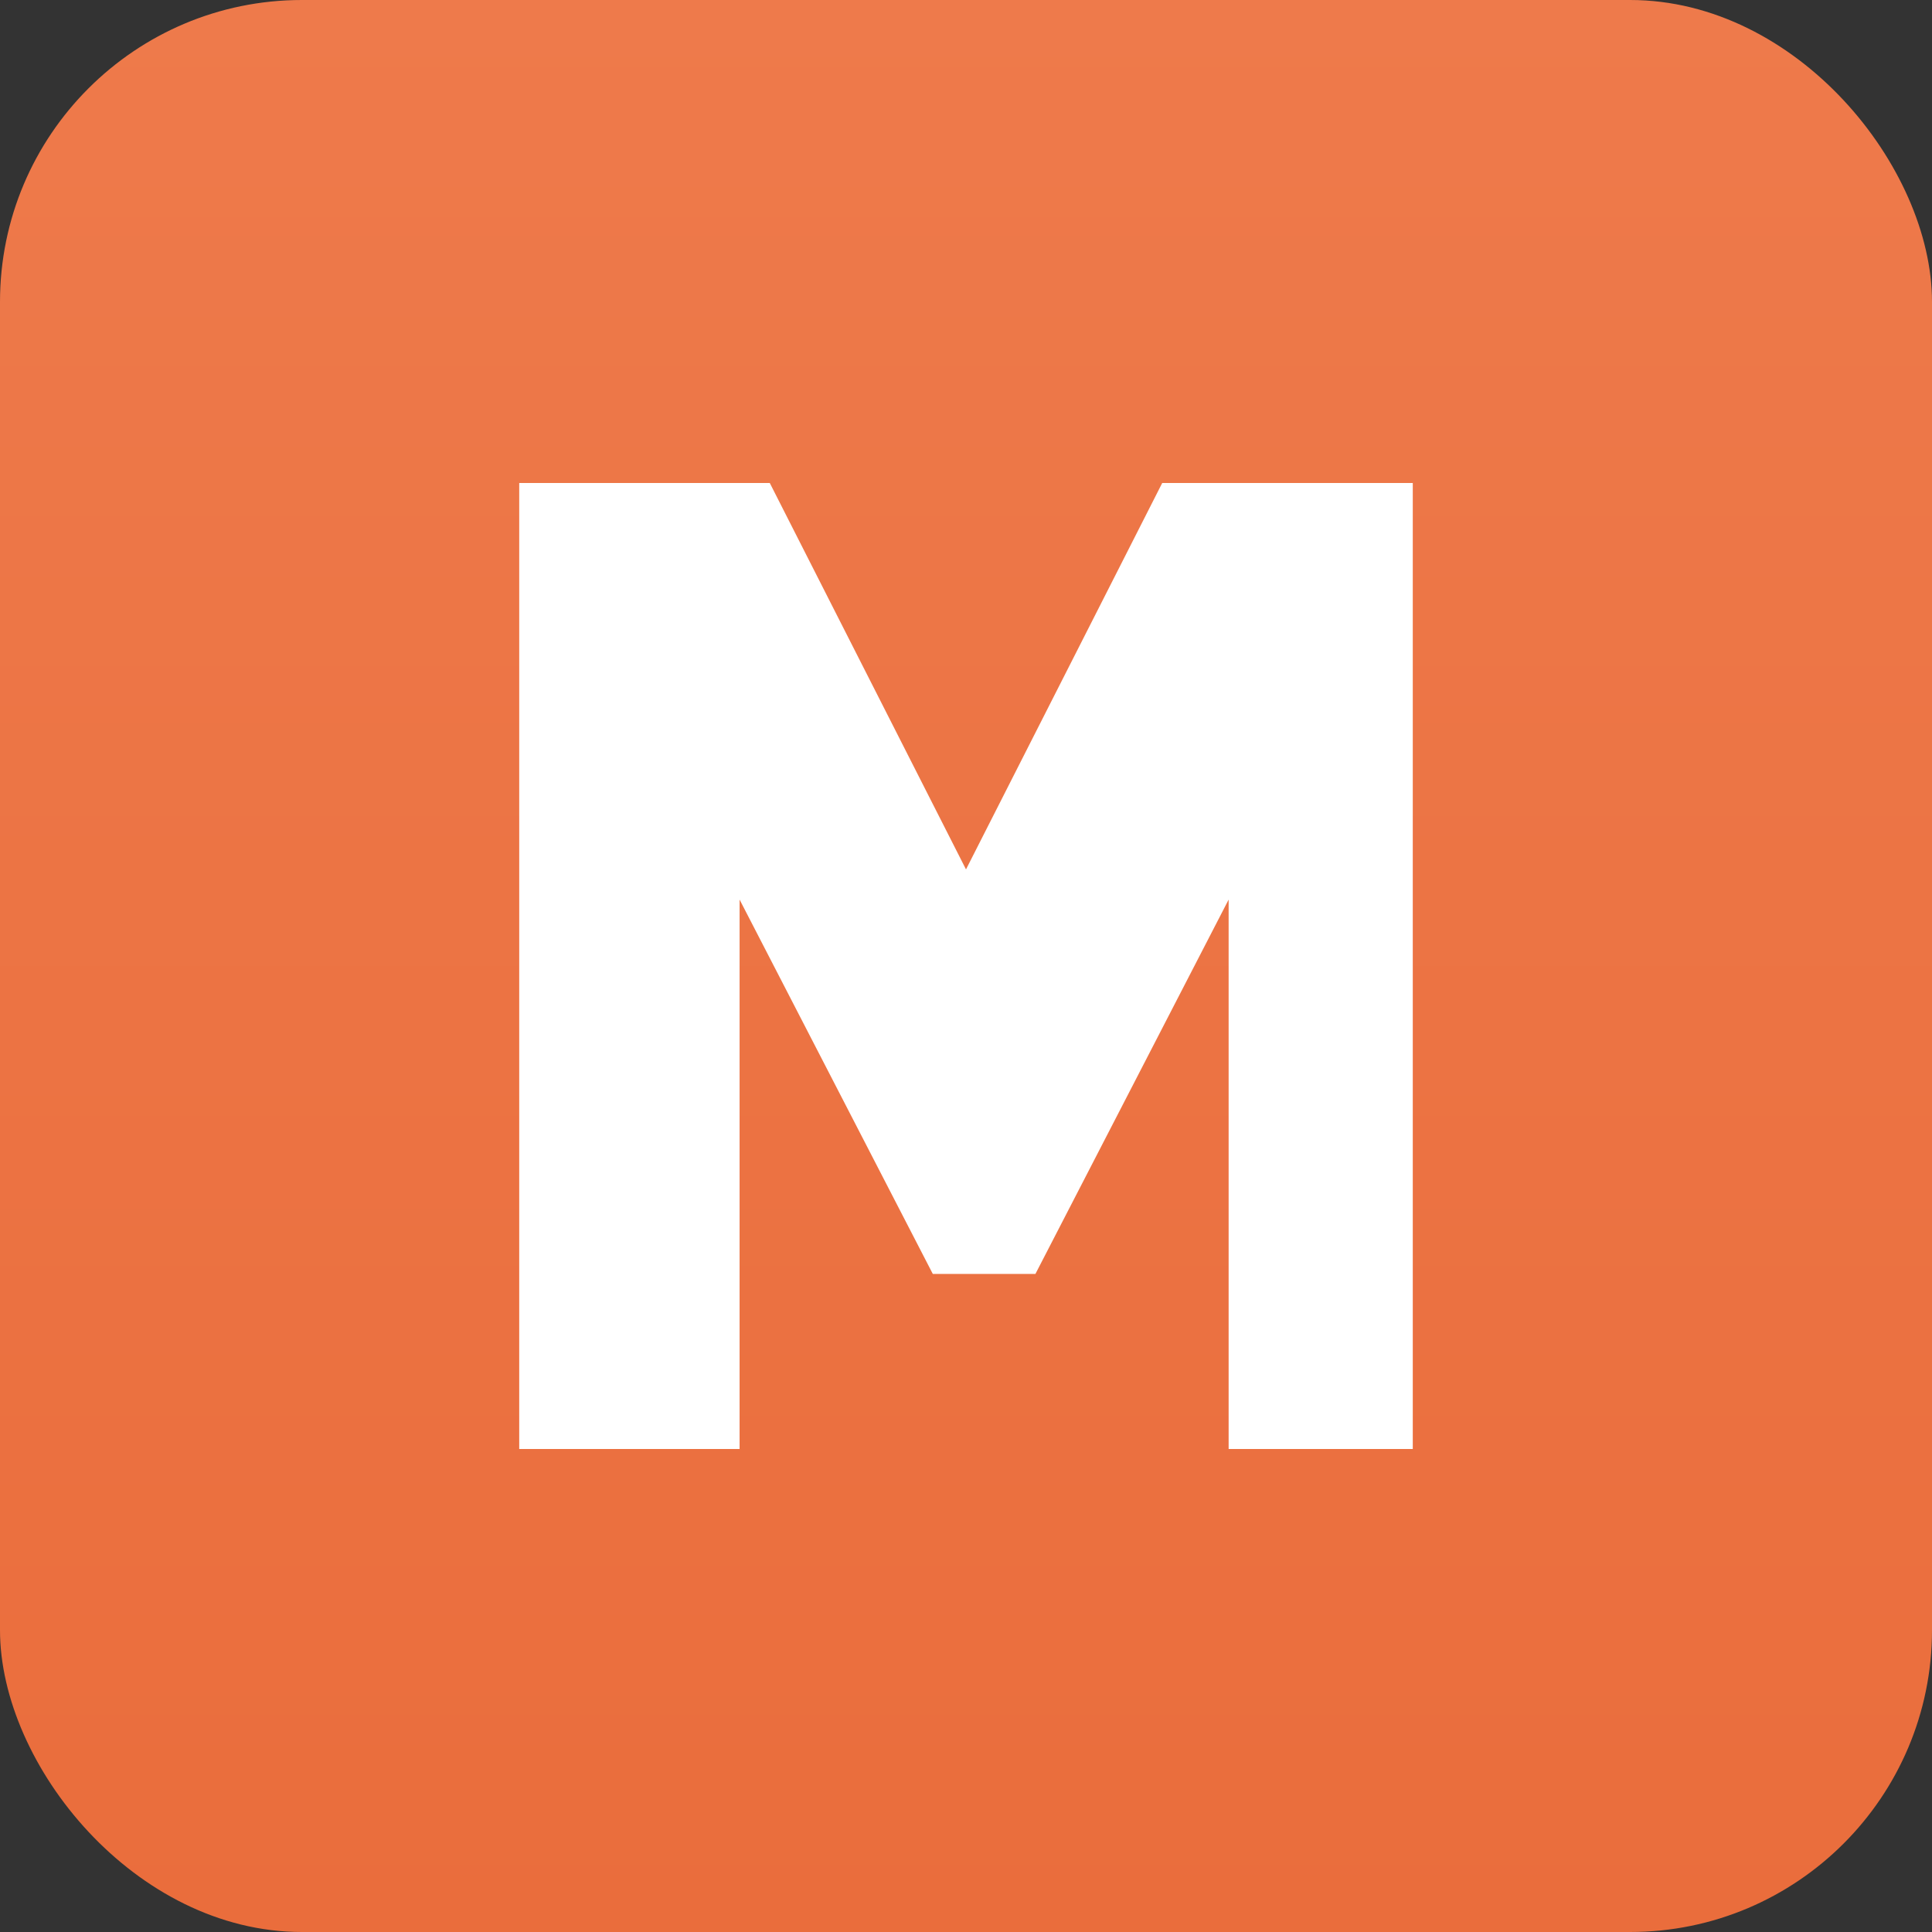
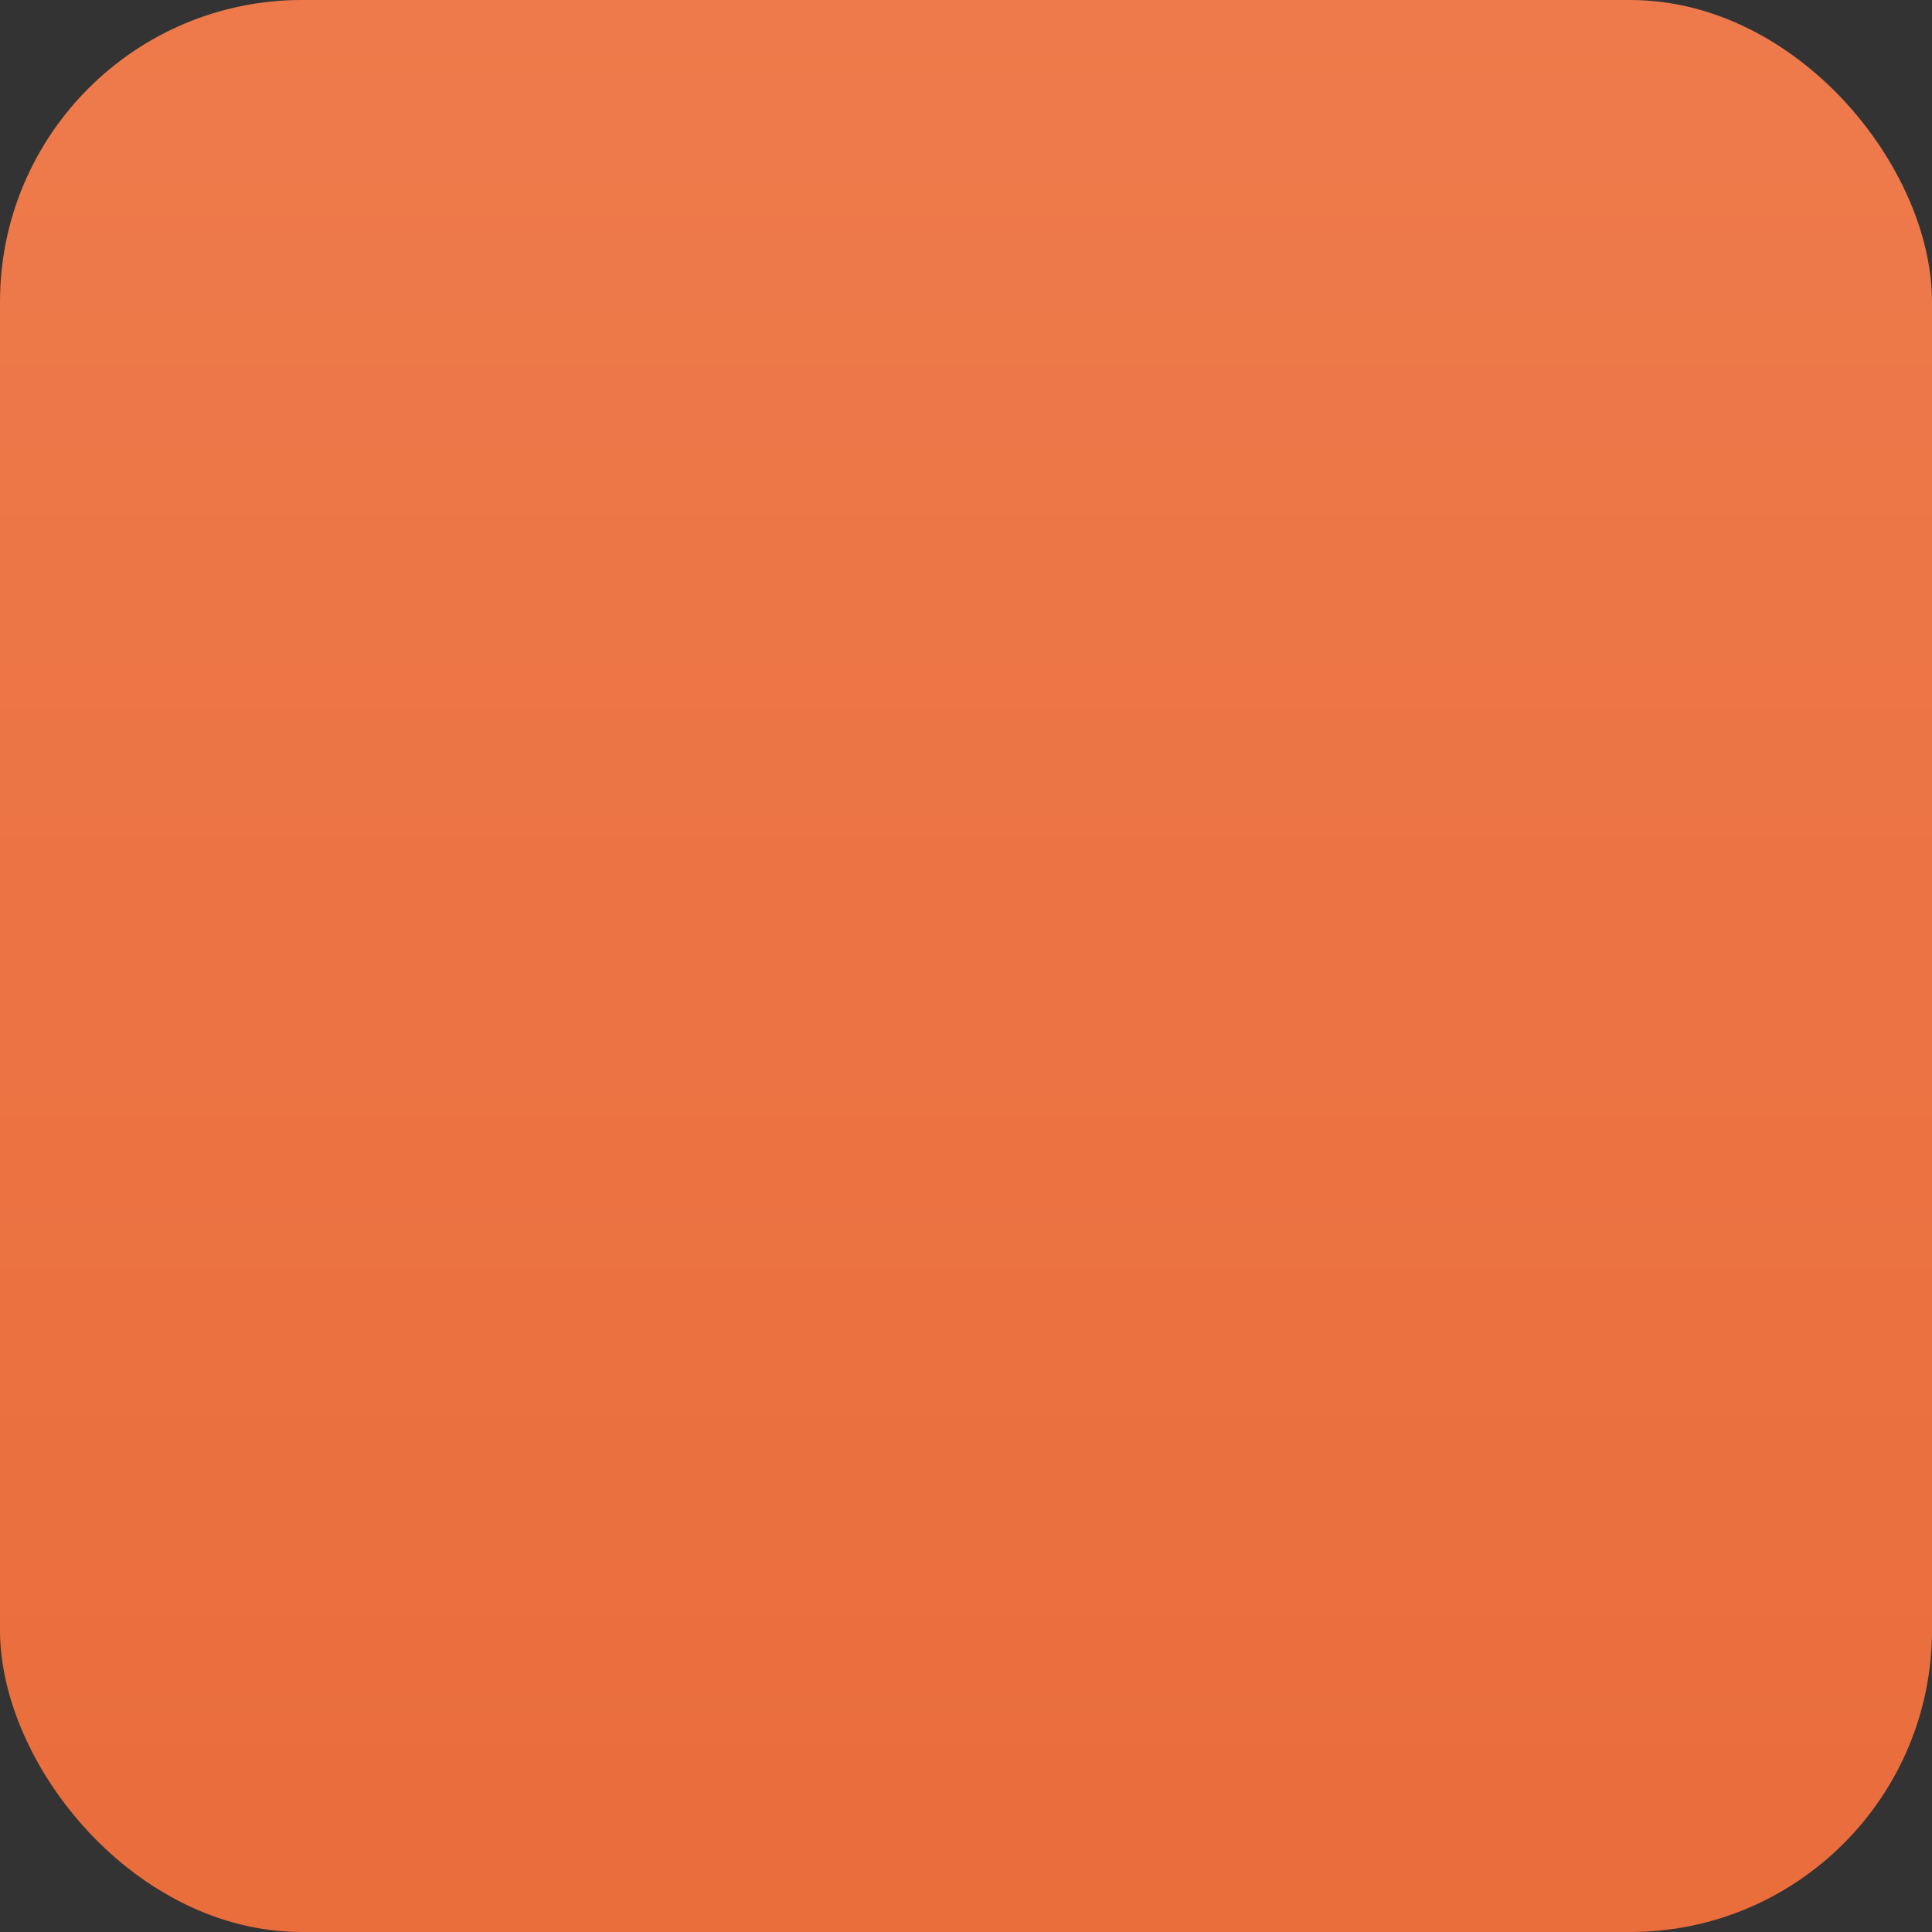
<svg xmlns="http://www.w3.org/2000/svg" width="32" height="32" viewBox="0 0 32 32">
  <rect x="0" y="0" width="32" height="32" fill="#333333" stroke="none" />
  <defs>
    <linearGradient id="bg" x1="0%" y1="0%" x2="0%" y2="100%">
      <stop offset="0%" stop-color="#EE7A4B" />
      <stop offset="100%" stop-color="#EA6D3C" />
    </linearGradient>
  </defs>
  <rect width="32" height="32" rx="5" fill="url(#bg)" />
-   <path fill="#FFFFFF" d="M8.6 24V8h4.15l3.25 6.4 3.25-6.4H23.4v16h-3.05v-9.1l-3.2 6.2h-1.7l-3.2-6.2V24H8.6Z" />
</svg>